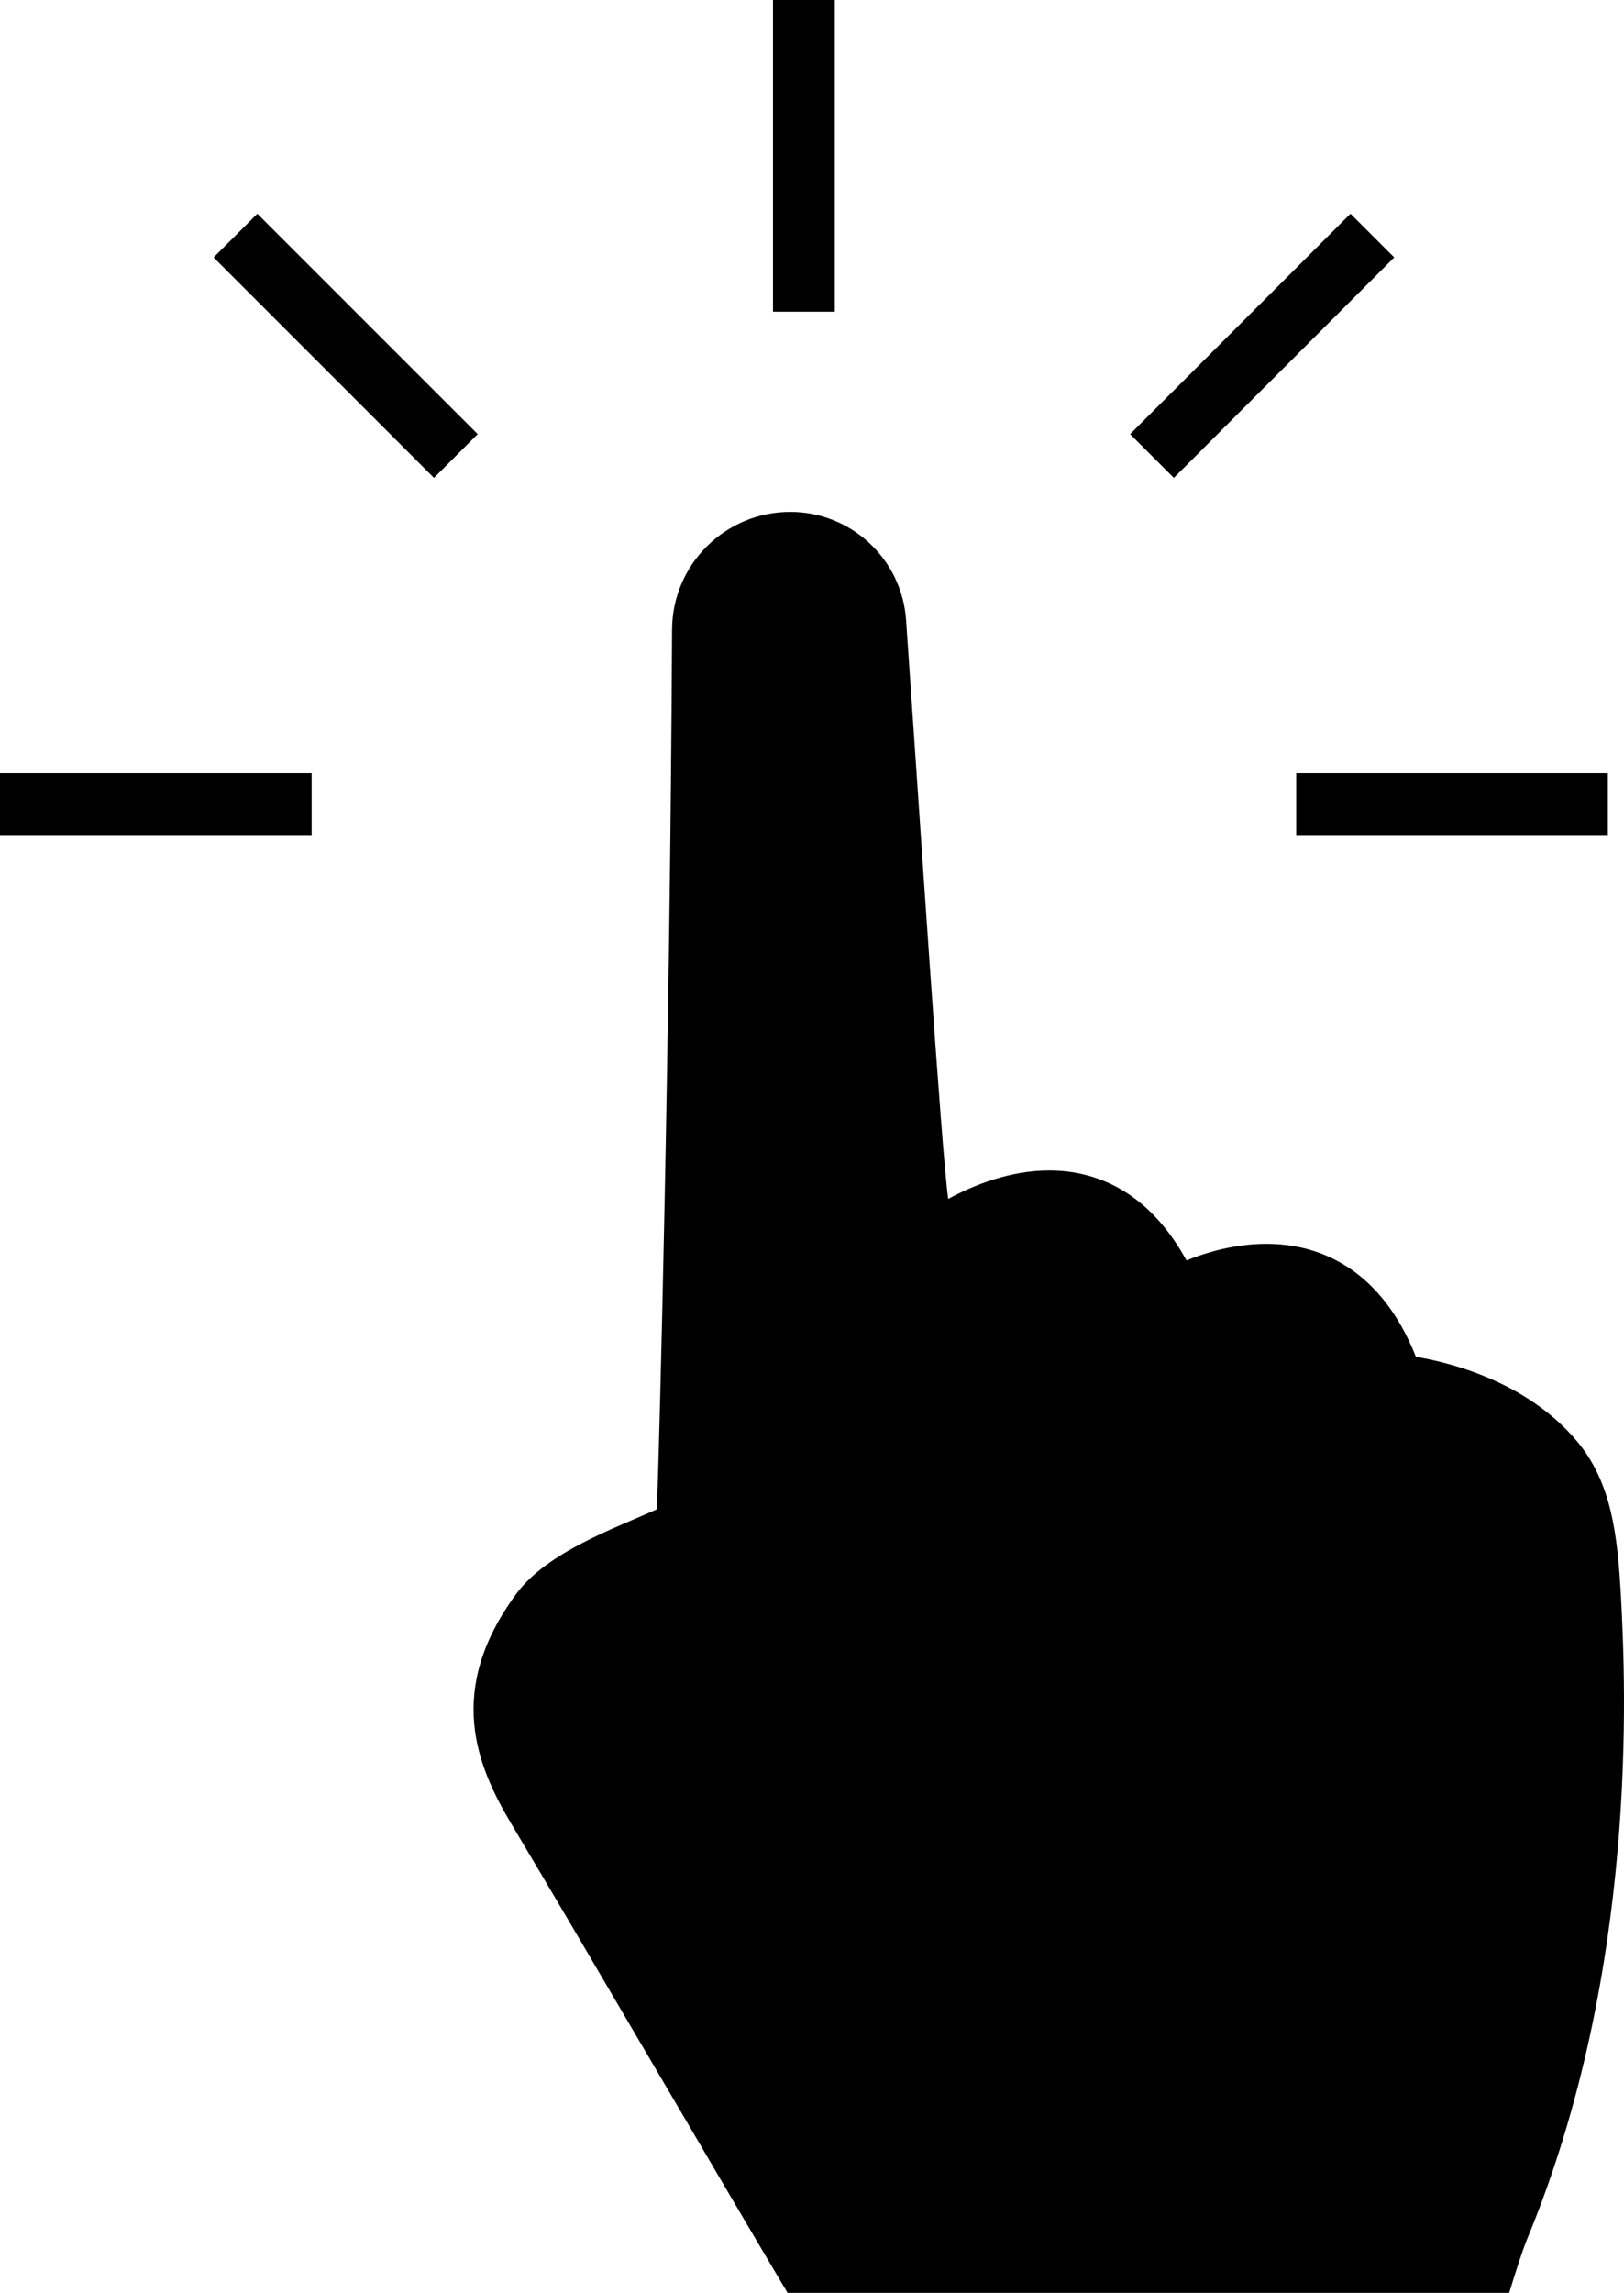
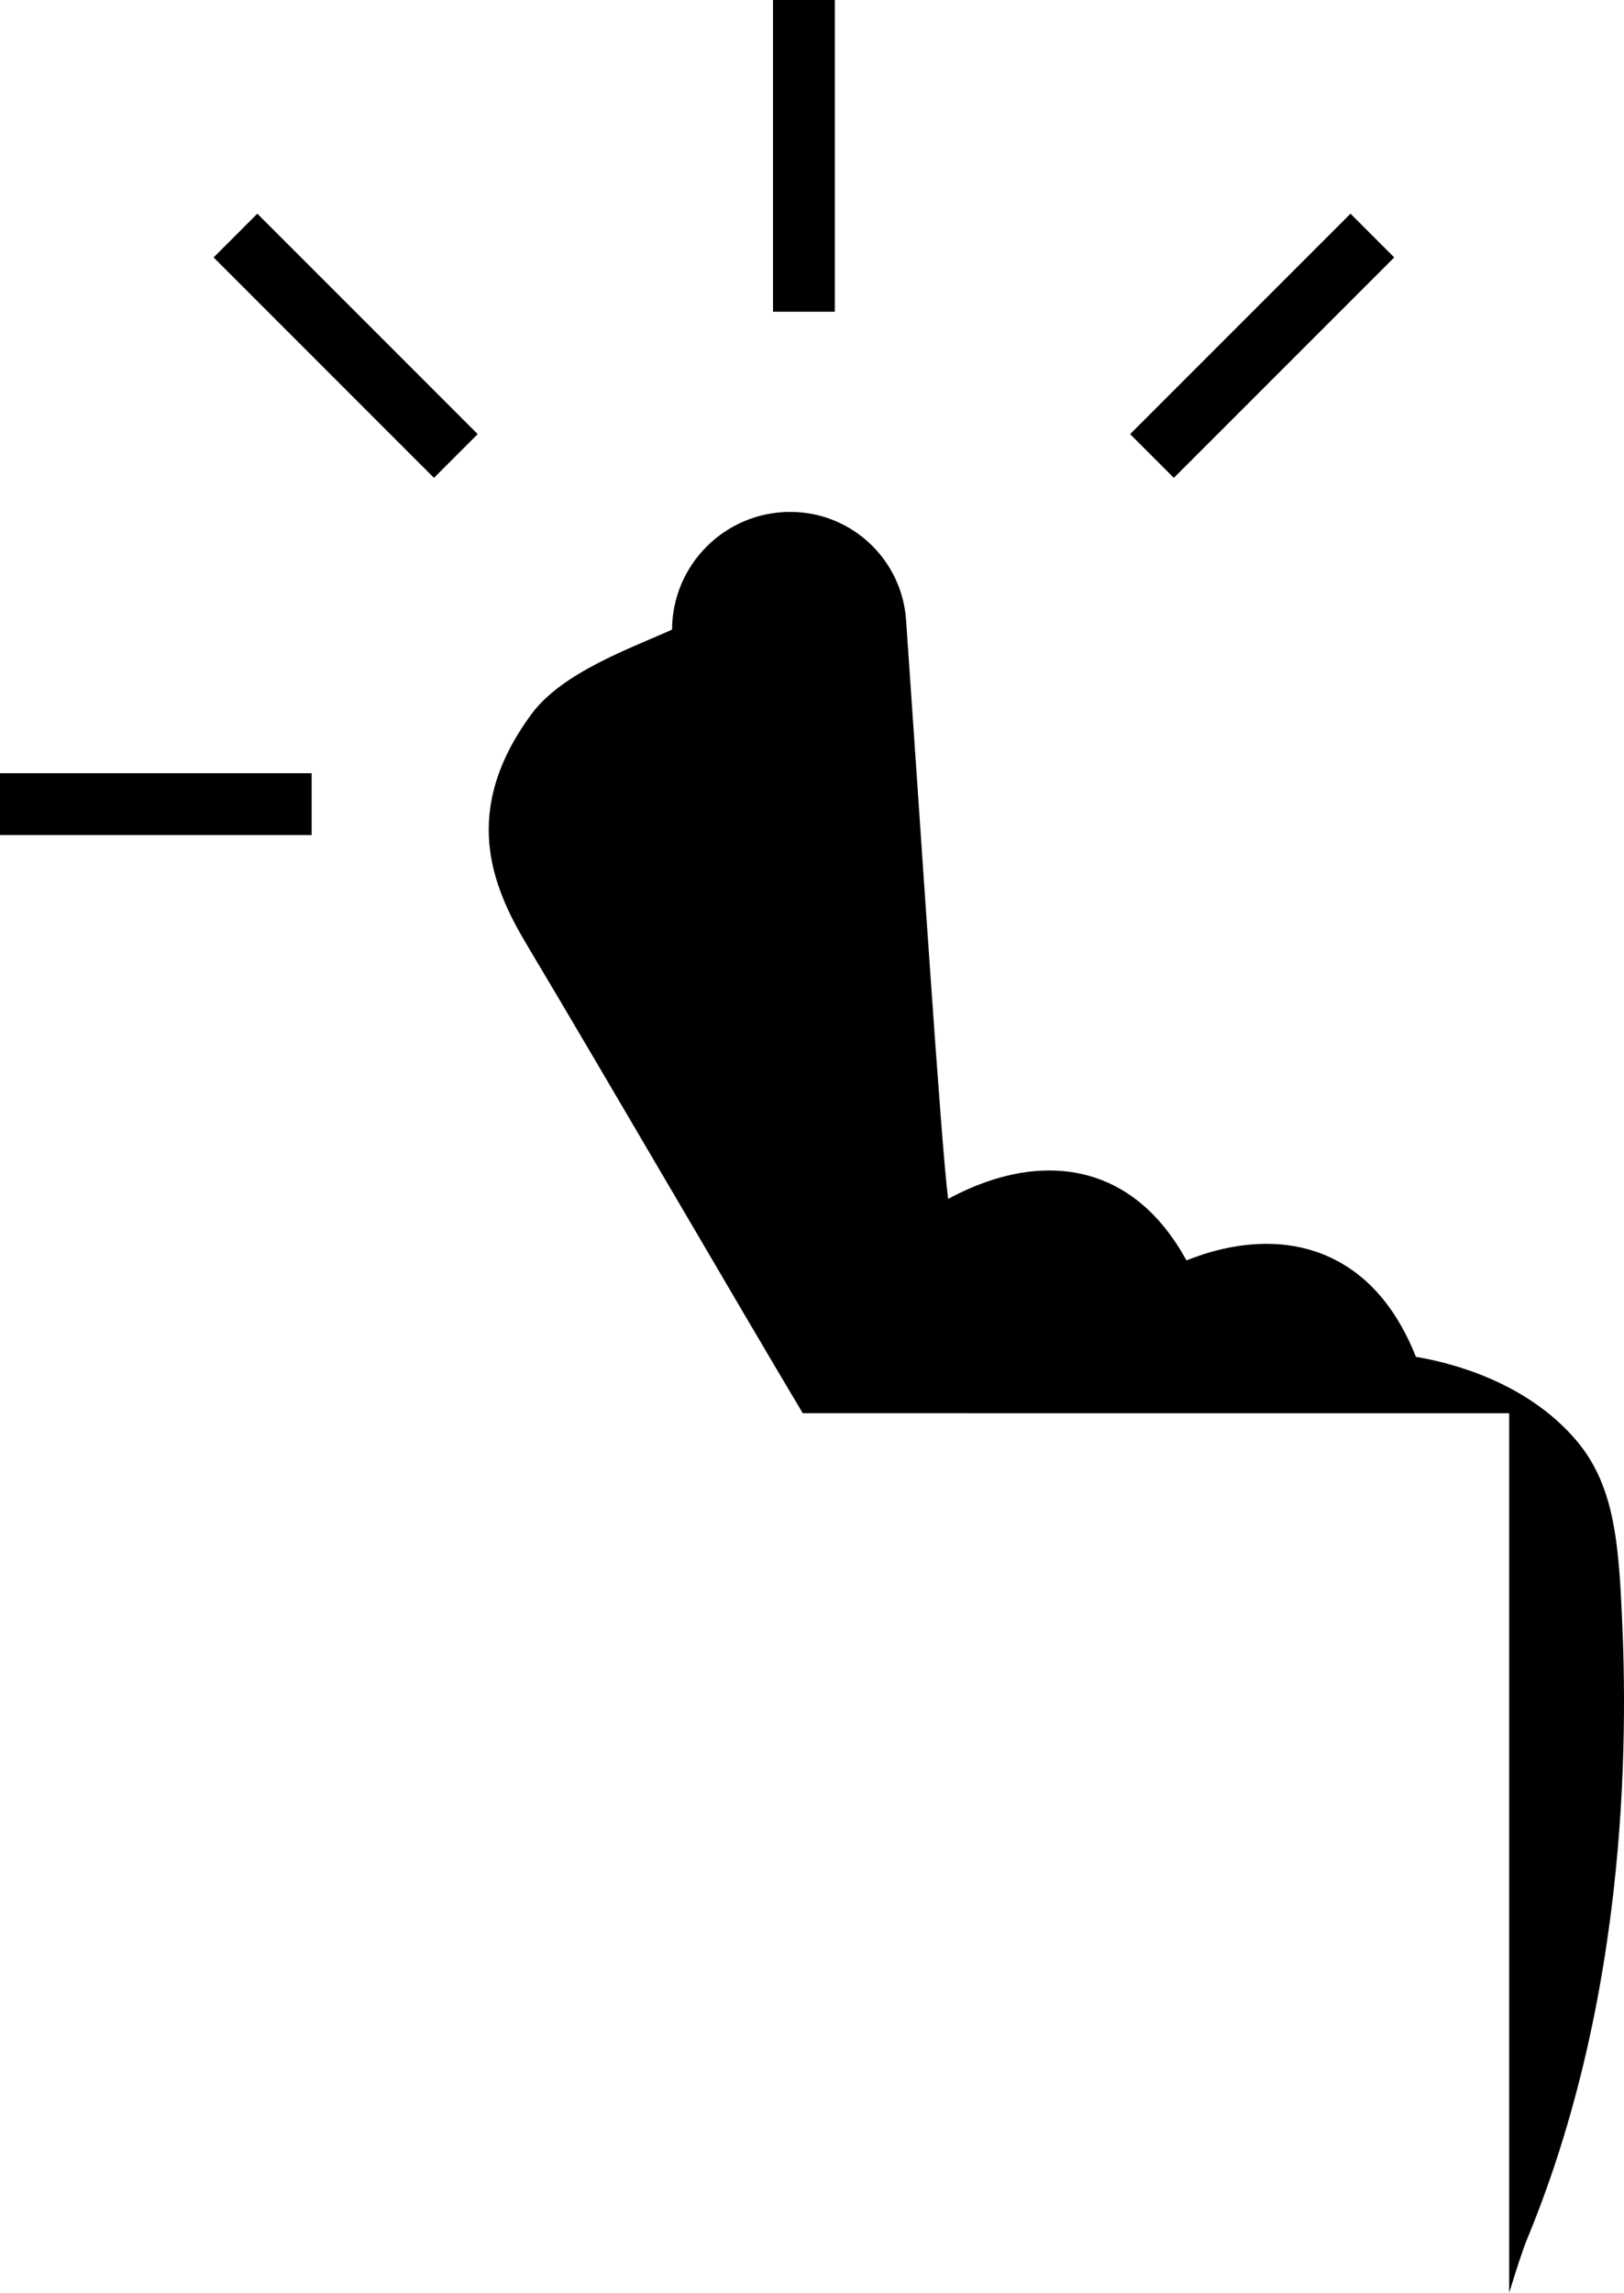
<svg xmlns="http://www.w3.org/2000/svg" version="1.1" id="レイヤー_1" x="0px" y="0px" width="47.119px" height="66.509px" viewBox="0 0 47.119 66.509" enable-background="new 0 0 47.119 66.509" xml:space="preserve">
  <g>
    <g>
      <g>
-         <path d="M43.788,66.509c0.186-0.609,0.389-1.244,0.524-1.57c3.226-7.788,2.86-16.016,2.718-18.651     c-0.1-1.779-0.273-3.281-1.268-4.474c-1.467-1.751-3.718-2.296-4.68-2.456c-0.61-1.534-1.544-2.543-2.777-3.006     c-0.482-0.181-1.007-0.272-1.559-0.272c-0.928,0-1.761,0.254-2.321,0.481c-0.74-1.345-1.729-2.179-2.94-2.483     c-0.333-0.084-0.686-0.126-1.046-0.126c-1.154,0-2.21,0.436-2.927,0.824c-0.188-1.242-0.838-11.285-1.223-16.793     c-0.123-1.763-1.589-3.134-3.358-3.134h-0.002c-1.889,0-3.422,1.526-3.43,3.414c-0.058,11.939-0.368,23.73-0.44,25.517     c-1.16,0.527-3.18,1.231-4.078,2.45c-2.056,2.788-1.162,4.973-0.143,6.679c2.301,3.854,6.306,10.746,8.013,13.601H43.788     L43.788,66.509z" />
+         <path d="M43.788,66.509c0.186-0.609,0.389-1.244,0.524-1.57c3.226-7.788,2.86-16.016,2.718-18.651     c-0.1-1.779-0.273-3.281-1.268-4.474c-1.467-1.751-3.718-2.296-4.68-2.456c-0.61-1.534-1.544-2.543-2.777-3.006     c-0.482-0.181-1.007-0.272-1.559-0.272c-0.928,0-1.761,0.254-2.321,0.481c-0.74-1.345-1.729-2.179-2.94-2.483     c-0.333-0.084-0.686-0.126-1.046-0.126c-1.154,0-2.21,0.436-2.927,0.824c-0.188-1.242-0.838-11.285-1.223-16.793     c-0.123-1.763-1.589-3.134-3.358-3.134h-0.002c-1.889,0-3.422,1.526-3.43,3.414c-1.16,0.527-3.18,1.231-4.078,2.45c-2.056,2.788-1.162,4.973-0.143,6.679c2.301,3.854,6.306,10.746,8.013,13.601H43.788     L43.788,66.509z" />
      </g>
    </g>
    <g>
      <line fill="none" stroke="#000000" stroke-width="1.794" stroke-miterlimit="10" x1="23.325" y1="0" x2="23.325" y2="9.042" />
-       <line fill="none" stroke="#000000" stroke-width="1.794" stroke-miterlimit="10" x1="46.651" y1="23.326" x2="37.609" y2="23.326" />
      <line fill="none" stroke="#000000" stroke-width="1.794" stroke-miterlimit="10" x1="9.042" y1="23.326" x2="0" y2="23.326" />
      <line fill="none" stroke="#000000" stroke-width="1.794" stroke-miterlimit="10" x1="13.226" y1="13.227" x2="6.832" y2="6.833" />
      <line fill="none" stroke="#000000" stroke-width="1.794" stroke-miterlimit="10" x1="33.424" y1="13.227" x2="39.818" y2="6.833" />
    </g>
  </g>
</svg>